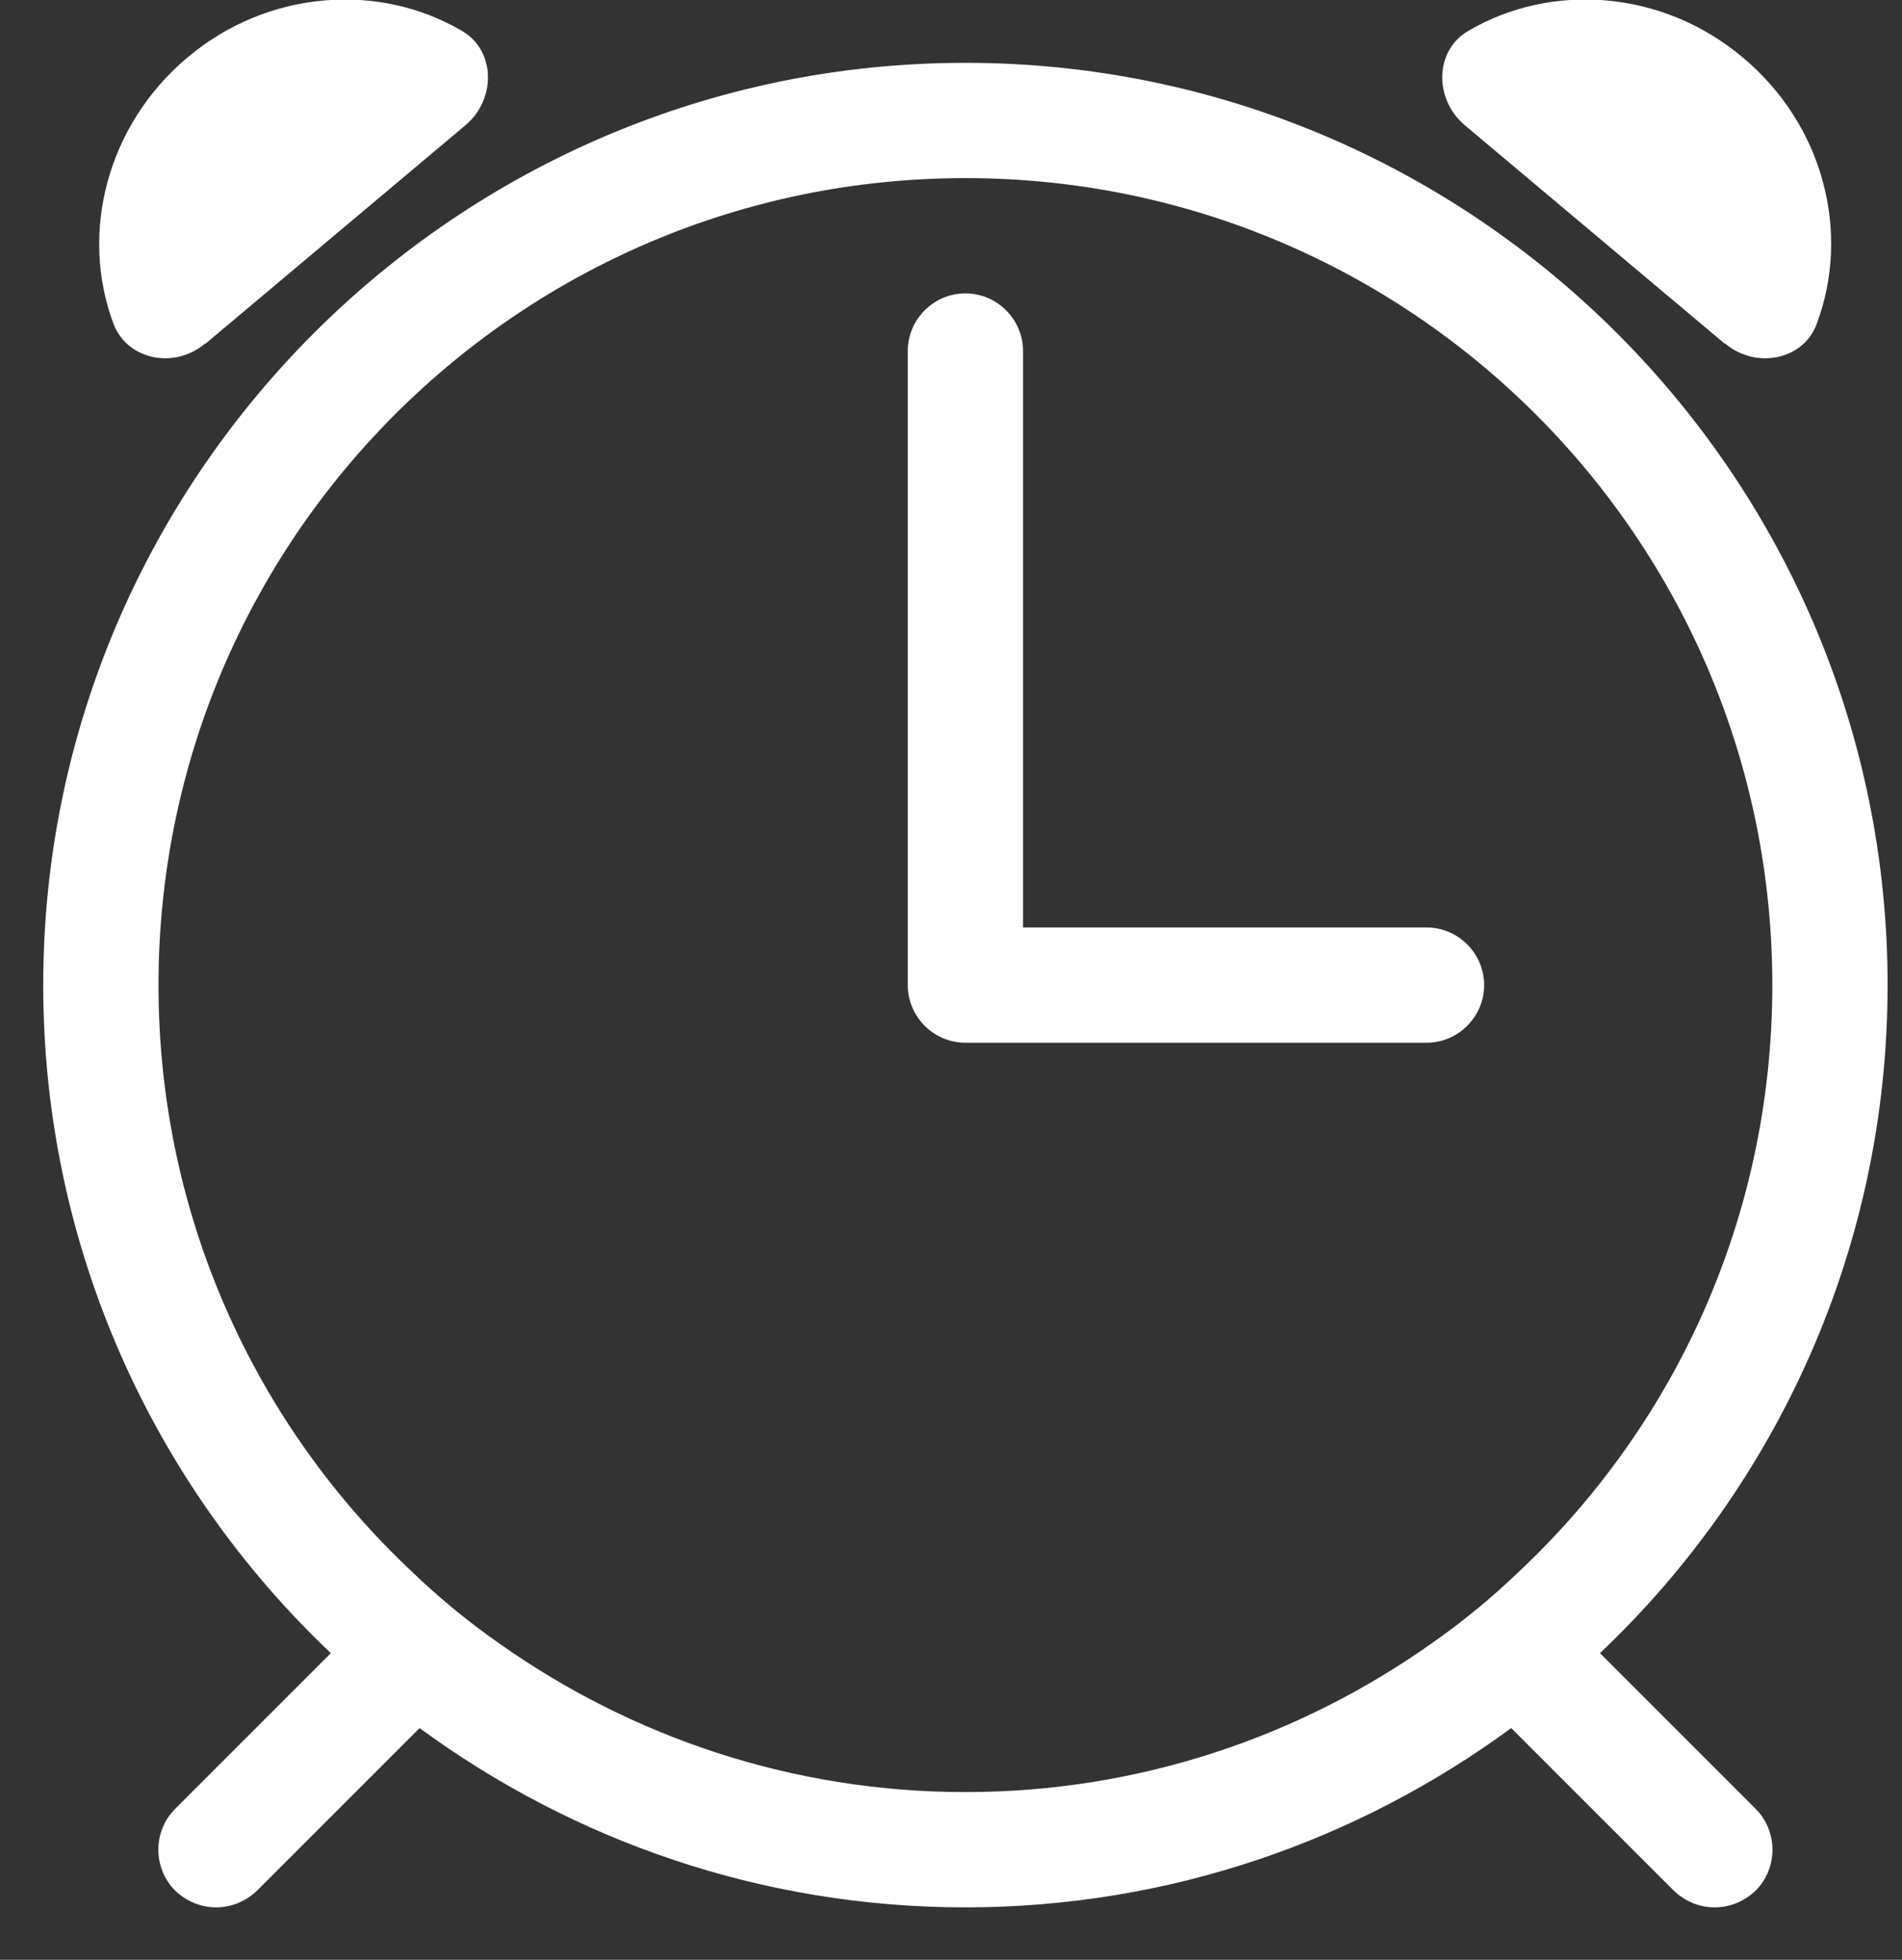
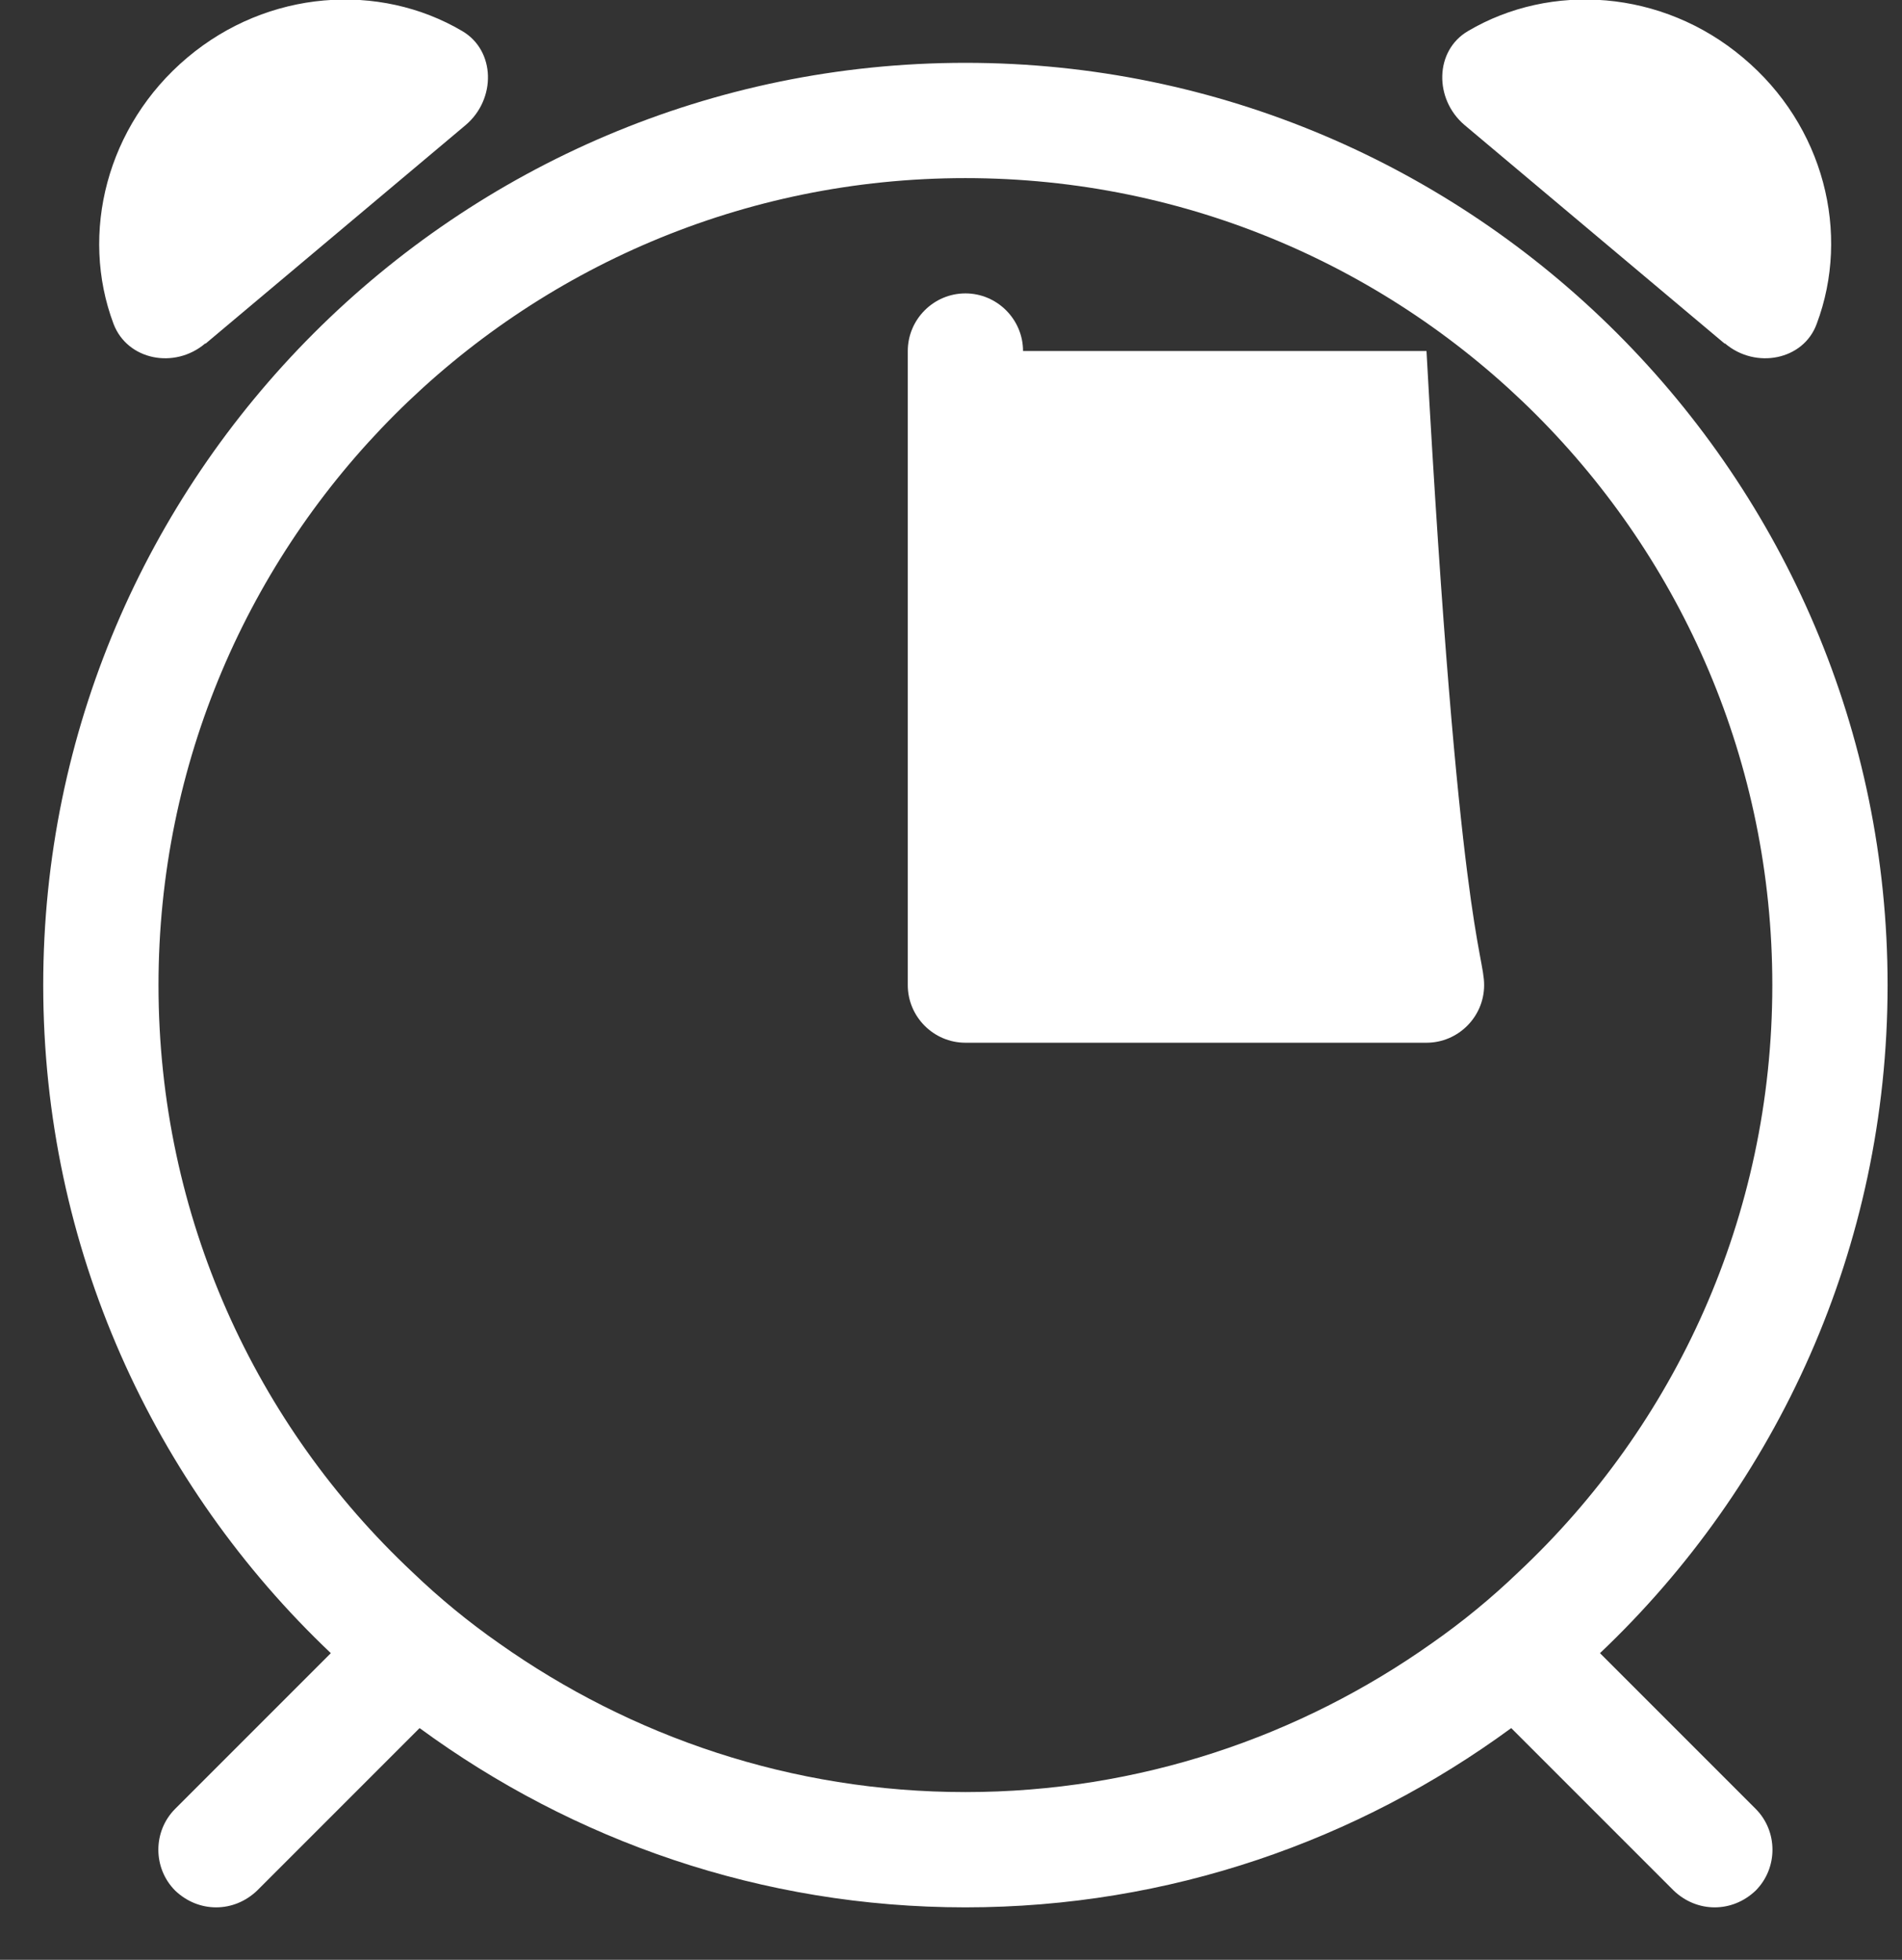
<svg xmlns="http://www.w3.org/2000/svg" width="33" height="34" viewBox="0 0 33 34" fill="none">
  <rect x="0" y="0" width="33" height="34" fill="#333333" stroke="none" />
-   <path d="M16.75 1.09C25.57 1.09 32.75 8.27 32.75 17.09C32.75 21.65 30.83 25.77 27.76 28.68L30.46 31.38C30.85 31.77 30.85 32.41 30.46 32.8C30.26 32.99 30.01 33.09 29.75 33.09C29.49 33.09 29.24 32.99 29.04 32.8L26.22 29.98C23.56 31.93 20.29 33.09 16.75 33.09C13.21 33.09 9.94 31.93 7.28 29.98L4.46 32.8C4.26 32.99 4.01 33.09 3.75 33.09C3.49 33.09 3.24 32.99 3.04 32.8C2.65 32.41 2.65 31.77 3.04 31.38L5.74 28.68C2.67 25.77 0.75 21.65 0.75 17.09C0.75 8.27 7.93 1.09 16.75 1.09ZM16.75 3.09C9.02 3.09 2.75 9.36 2.75 17.09C2.75 21.11 4.44 24.73 7.16 27.279C7.63 27.73 8.13 28.14 8.66 28.51C10.95 30.13 13.74 31.09 16.75 31.09C19.76 31.09 22.55 30.13 24.84 28.51C25.37 28.14 25.87 27.73 26.34 27.279C29.06 24.73 30.75 21.11 30.75 17.09C30.75 9.36 24.48 3.09 16.75 3.09ZM16.75 5.09C17.3 5.09 17.75 5.54 17.75 6.09V16.09H24.75C25.3 16.09 25.75 16.54 25.75 17.09C25.75 17.64 25.3 18.09 24.75 18.09H16.75C16.2 18.09 15.75 17.64 15.75 17.09V6.09C15.75 5.54 16.2 5.09 16.75 5.09ZM3.25 0.999C4.65 -0.181 6.58 -0.31 8.02 0.539C8.599 0.879 8.61 1.719 8.08 2.169L3.57 5.959H3.56C3.03 6.409 2.21 6.249 1.97 5.619C1.38 4.049 1.85 2.179 3.25 0.999ZM25.47 0.539C26.91 -0.311 28.84 -0.181 30.24 0.999C31.65 2.179 32.11 4.049 31.52 5.619C31.291 6.249 30.46 6.409 29.93 5.959H29.92L25.41 2.169C24.88 1.719 24.89 0.879 25.47 0.539Z" fill="white" />
+   <path d="M16.75 1.09C25.57 1.09 32.75 8.27 32.75 17.09C32.75 21.65 30.83 25.77 27.76 28.68L30.46 31.38C30.85 31.77 30.85 32.41 30.46 32.8C30.26 32.99 30.01 33.09 29.75 33.09C29.49 33.09 29.24 32.99 29.04 32.8L26.22 29.98C23.56 31.93 20.29 33.09 16.75 33.09C13.21 33.09 9.94 31.93 7.28 29.98L4.46 32.8C4.26 32.99 4.01 33.09 3.75 33.09C3.49 33.09 3.24 32.99 3.04 32.8C2.65 32.41 2.65 31.77 3.04 31.38L5.74 28.68C2.67 25.77 0.75 21.65 0.75 17.09C0.75 8.27 7.93 1.09 16.75 1.09ZM16.75 3.09C9.02 3.09 2.75 9.36 2.75 17.09C2.75 21.11 4.44 24.73 7.16 27.279C7.63 27.73 8.13 28.14 8.66 28.51C10.95 30.13 13.74 31.09 16.75 31.09C19.76 31.09 22.55 30.13 24.84 28.51C25.37 28.14 25.87 27.73 26.34 27.279C29.06 24.73 30.75 21.11 30.75 17.09C30.75 9.36 24.48 3.09 16.75 3.09ZM16.75 5.09C17.3 5.09 17.75 5.54 17.75 6.09H24.75C25.3 16.09 25.75 16.54 25.75 17.09C25.75 17.64 25.3 18.09 24.75 18.09H16.75C16.2 18.09 15.75 17.64 15.75 17.09V6.09C15.75 5.54 16.2 5.09 16.75 5.09ZM3.25 0.999C4.65 -0.181 6.58 -0.31 8.02 0.539C8.599 0.879 8.61 1.719 8.08 2.169L3.57 5.959H3.56C3.03 6.409 2.21 6.249 1.97 5.619C1.38 4.049 1.85 2.179 3.25 0.999ZM25.47 0.539C26.91 -0.311 28.84 -0.181 30.24 0.999C31.65 2.179 32.11 4.049 31.52 5.619C31.291 6.249 30.46 6.409 29.93 5.959H29.92L25.41 2.169C24.88 1.719 24.89 0.879 25.47 0.539Z" fill="white" />
</svg>